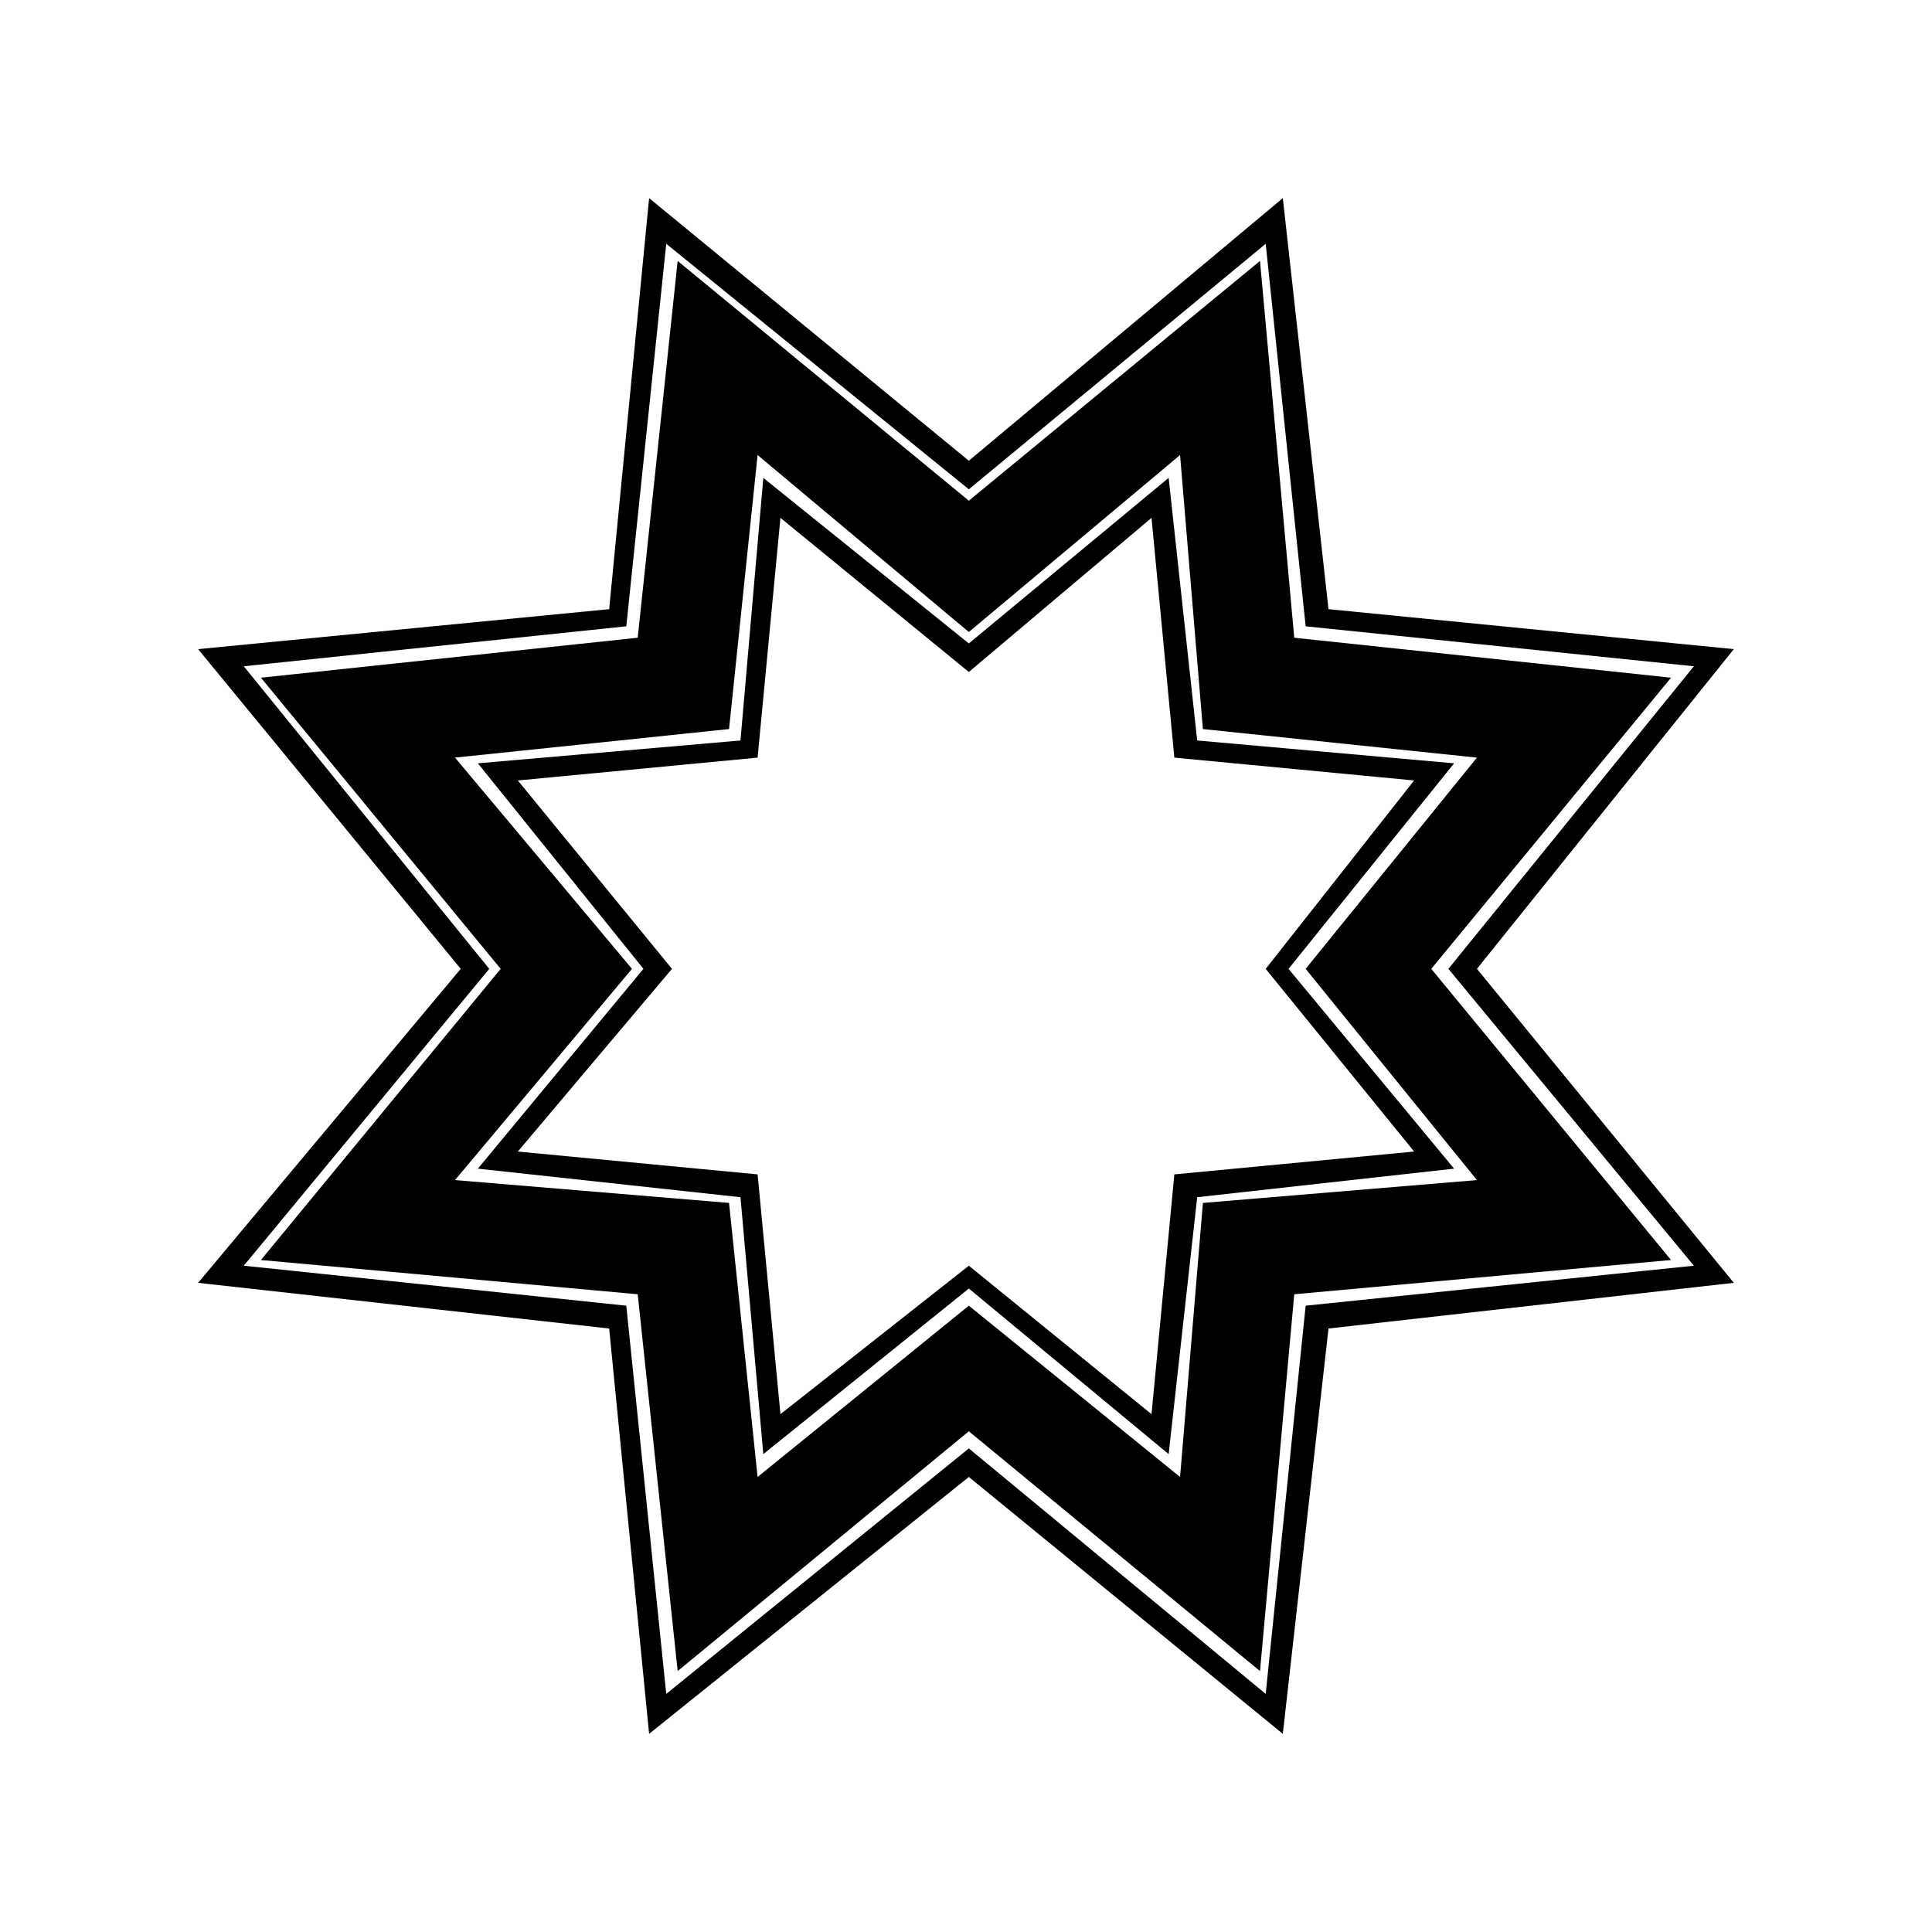
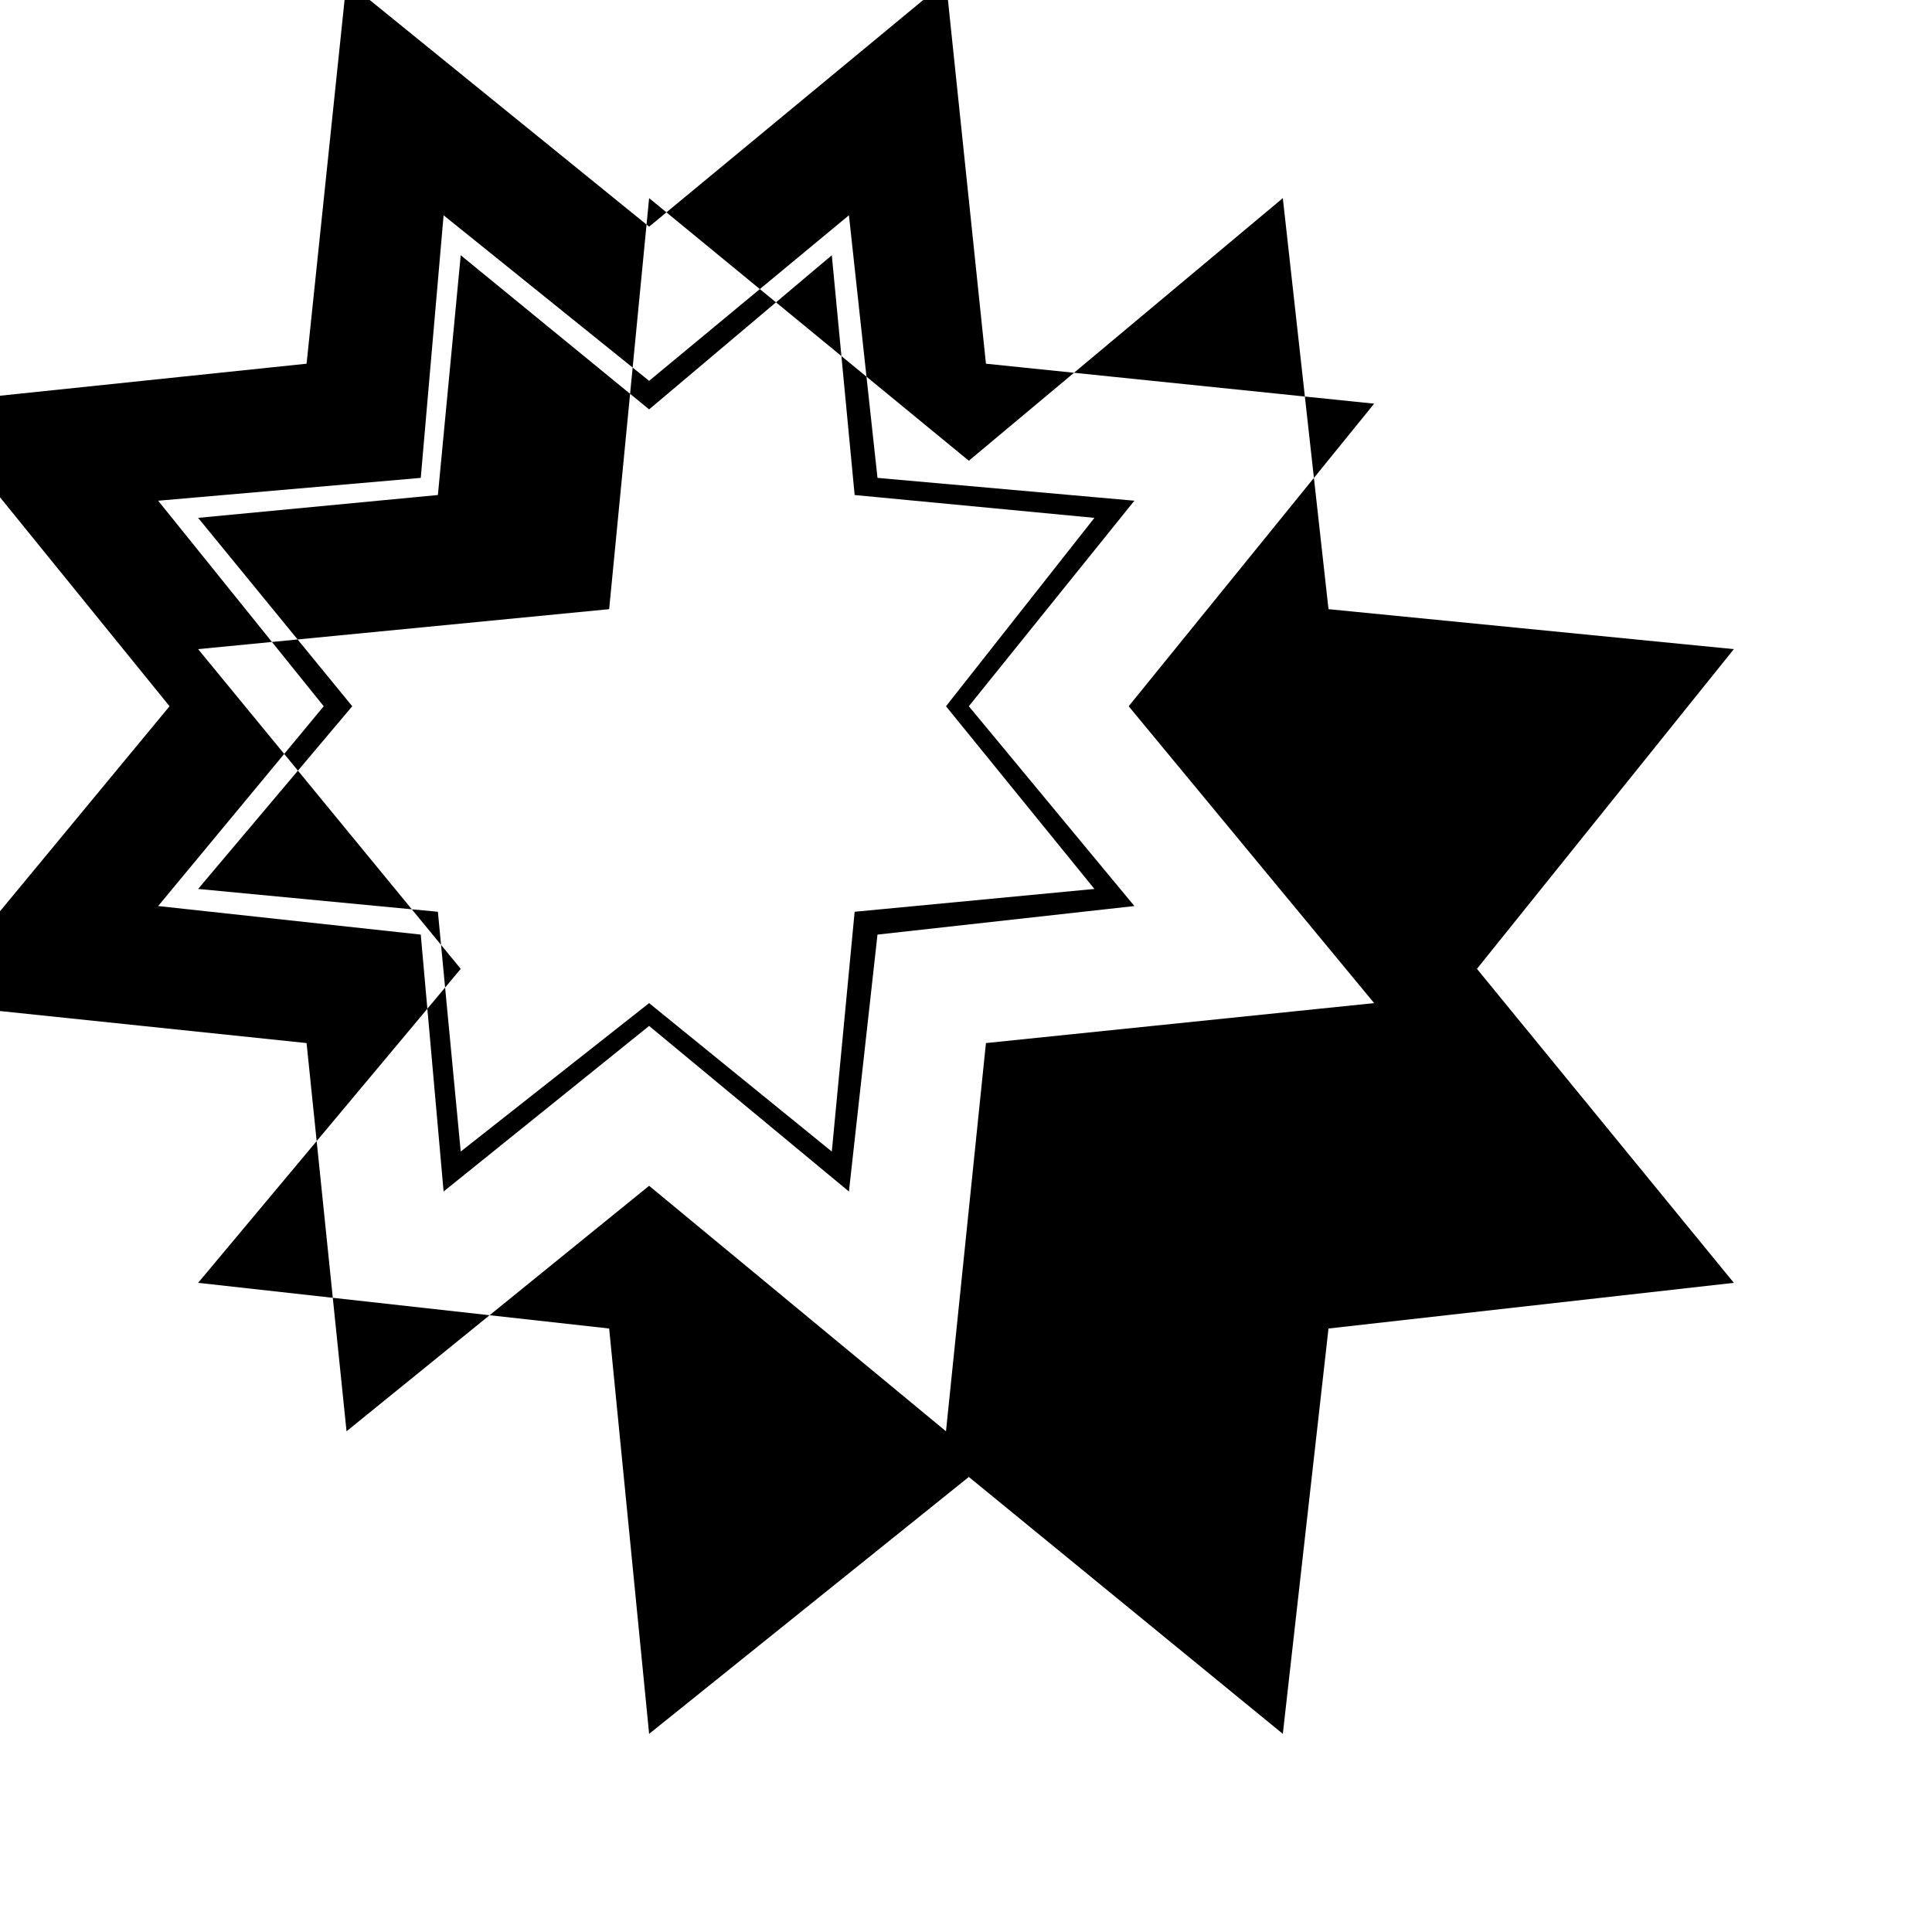
<svg xmlns="http://www.w3.org/2000/svg" fill="#000000" width="800px" height="800px" version="1.1" viewBox="144 144 512 512">
  <g fill-rule="evenodd">
-     <path d="m400.75 266.1 83.211-69.594 12.105 108.93 107.42 10.59-68.082 84.727 68.082 83.211-107.42 12.105-12.105 107.42-83.211-68.082-84.727 68.082-10.59-107.42-108.93-12.105 69.594-83.211-69.594-84.727 108.93-10.59 10.59-108.93zm-80.188-57.492-10.59 101.37-101.37 10.59 65.055 80.188-65.055 78.672 101.37 10.59 10.59 102.88 80.188-65.055 78.672 65.055 10.59-102.88 102.88-10.59-65.055-78.672 65.055-80.188-102.88-10.59-10.59-101.37-78.672 65.055zm80.188 105.91 52.953-43.875 7.566 69.594 68.082 6.051-43.875 54.465 43.875 52.953-68.082 7.566-7.566 68.082-52.953-43.875-54.465 43.875-6.051-68.082-69.594-7.566 43.875-52.953-43.875-54.465 69.594-6.051 6.051-69.594zm0 7.566 48.414-40.848 6.051 63.543 63.543 6.051-39.336 49.926 39.336 48.414-63.543 6.051-6.051 63.543-48.414-39.336-49.926 39.336-6.051-63.543-63.543-6.051 40.848-48.414-40.848-49.926 63.543-6.051 6.051-63.543z" />
-     <path d="m323.59 213.15-10.59 99.855-99.855 10.59 63.543 77.16-63.543 77.16 99.855 9.078 10.59 99.855 77.16-63.543 77.16 63.543 9.078-99.855 99.855-9.078-63.543-77.16 63.543-77.16-99.855-10.59-9.078-99.855-77.16 63.543zm77.16 98.34 55.98-46.902 6.051 72.621 72.621 7.566-45.387 55.98 45.387 55.98-72.621 6.051-6.051 72.621-55.98-45.387-55.98 45.387-7.566-72.621-72.621-6.051 46.902-55.98-46.902-55.98 72.621-7.566 7.566-72.621z" />
+     <path d="m400.75 266.1 83.211-69.594 12.105 108.93 107.42 10.59-68.082 84.727 68.082 83.211-107.42 12.105-12.105 107.42-83.211-68.082-84.727 68.082-10.59-107.42-108.93-12.105 69.594-83.211-69.594-84.727 108.93-10.59 10.59-108.93m-80.188-57.492-10.59 101.37-101.37 10.59 65.055 80.188-65.055 78.672 101.37 10.59 10.59 102.88 80.188-65.055 78.672 65.055 10.59-102.88 102.88-10.59-65.055-78.672 65.055-80.188-102.88-10.59-10.59-101.37-78.672 65.055zm80.188 105.91 52.953-43.875 7.566 69.594 68.082 6.051-43.875 54.465 43.875 52.953-68.082 7.566-7.566 68.082-52.953-43.875-54.465 43.875-6.051-68.082-69.594-7.566 43.875-52.953-43.875-54.465 69.594-6.051 6.051-69.594zm0 7.566 48.414-40.848 6.051 63.543 63.543 6.051-39.336 49.926 39.336 48.414-63.543 6.051-6.051 63.543-48.414-39.336-49.926 39.336-6.051-63.543-63.543-6.051 40.848-48.414-40.848-49.926 63.543-6.051 6.051-63.543z" />
  </g>
</svg>